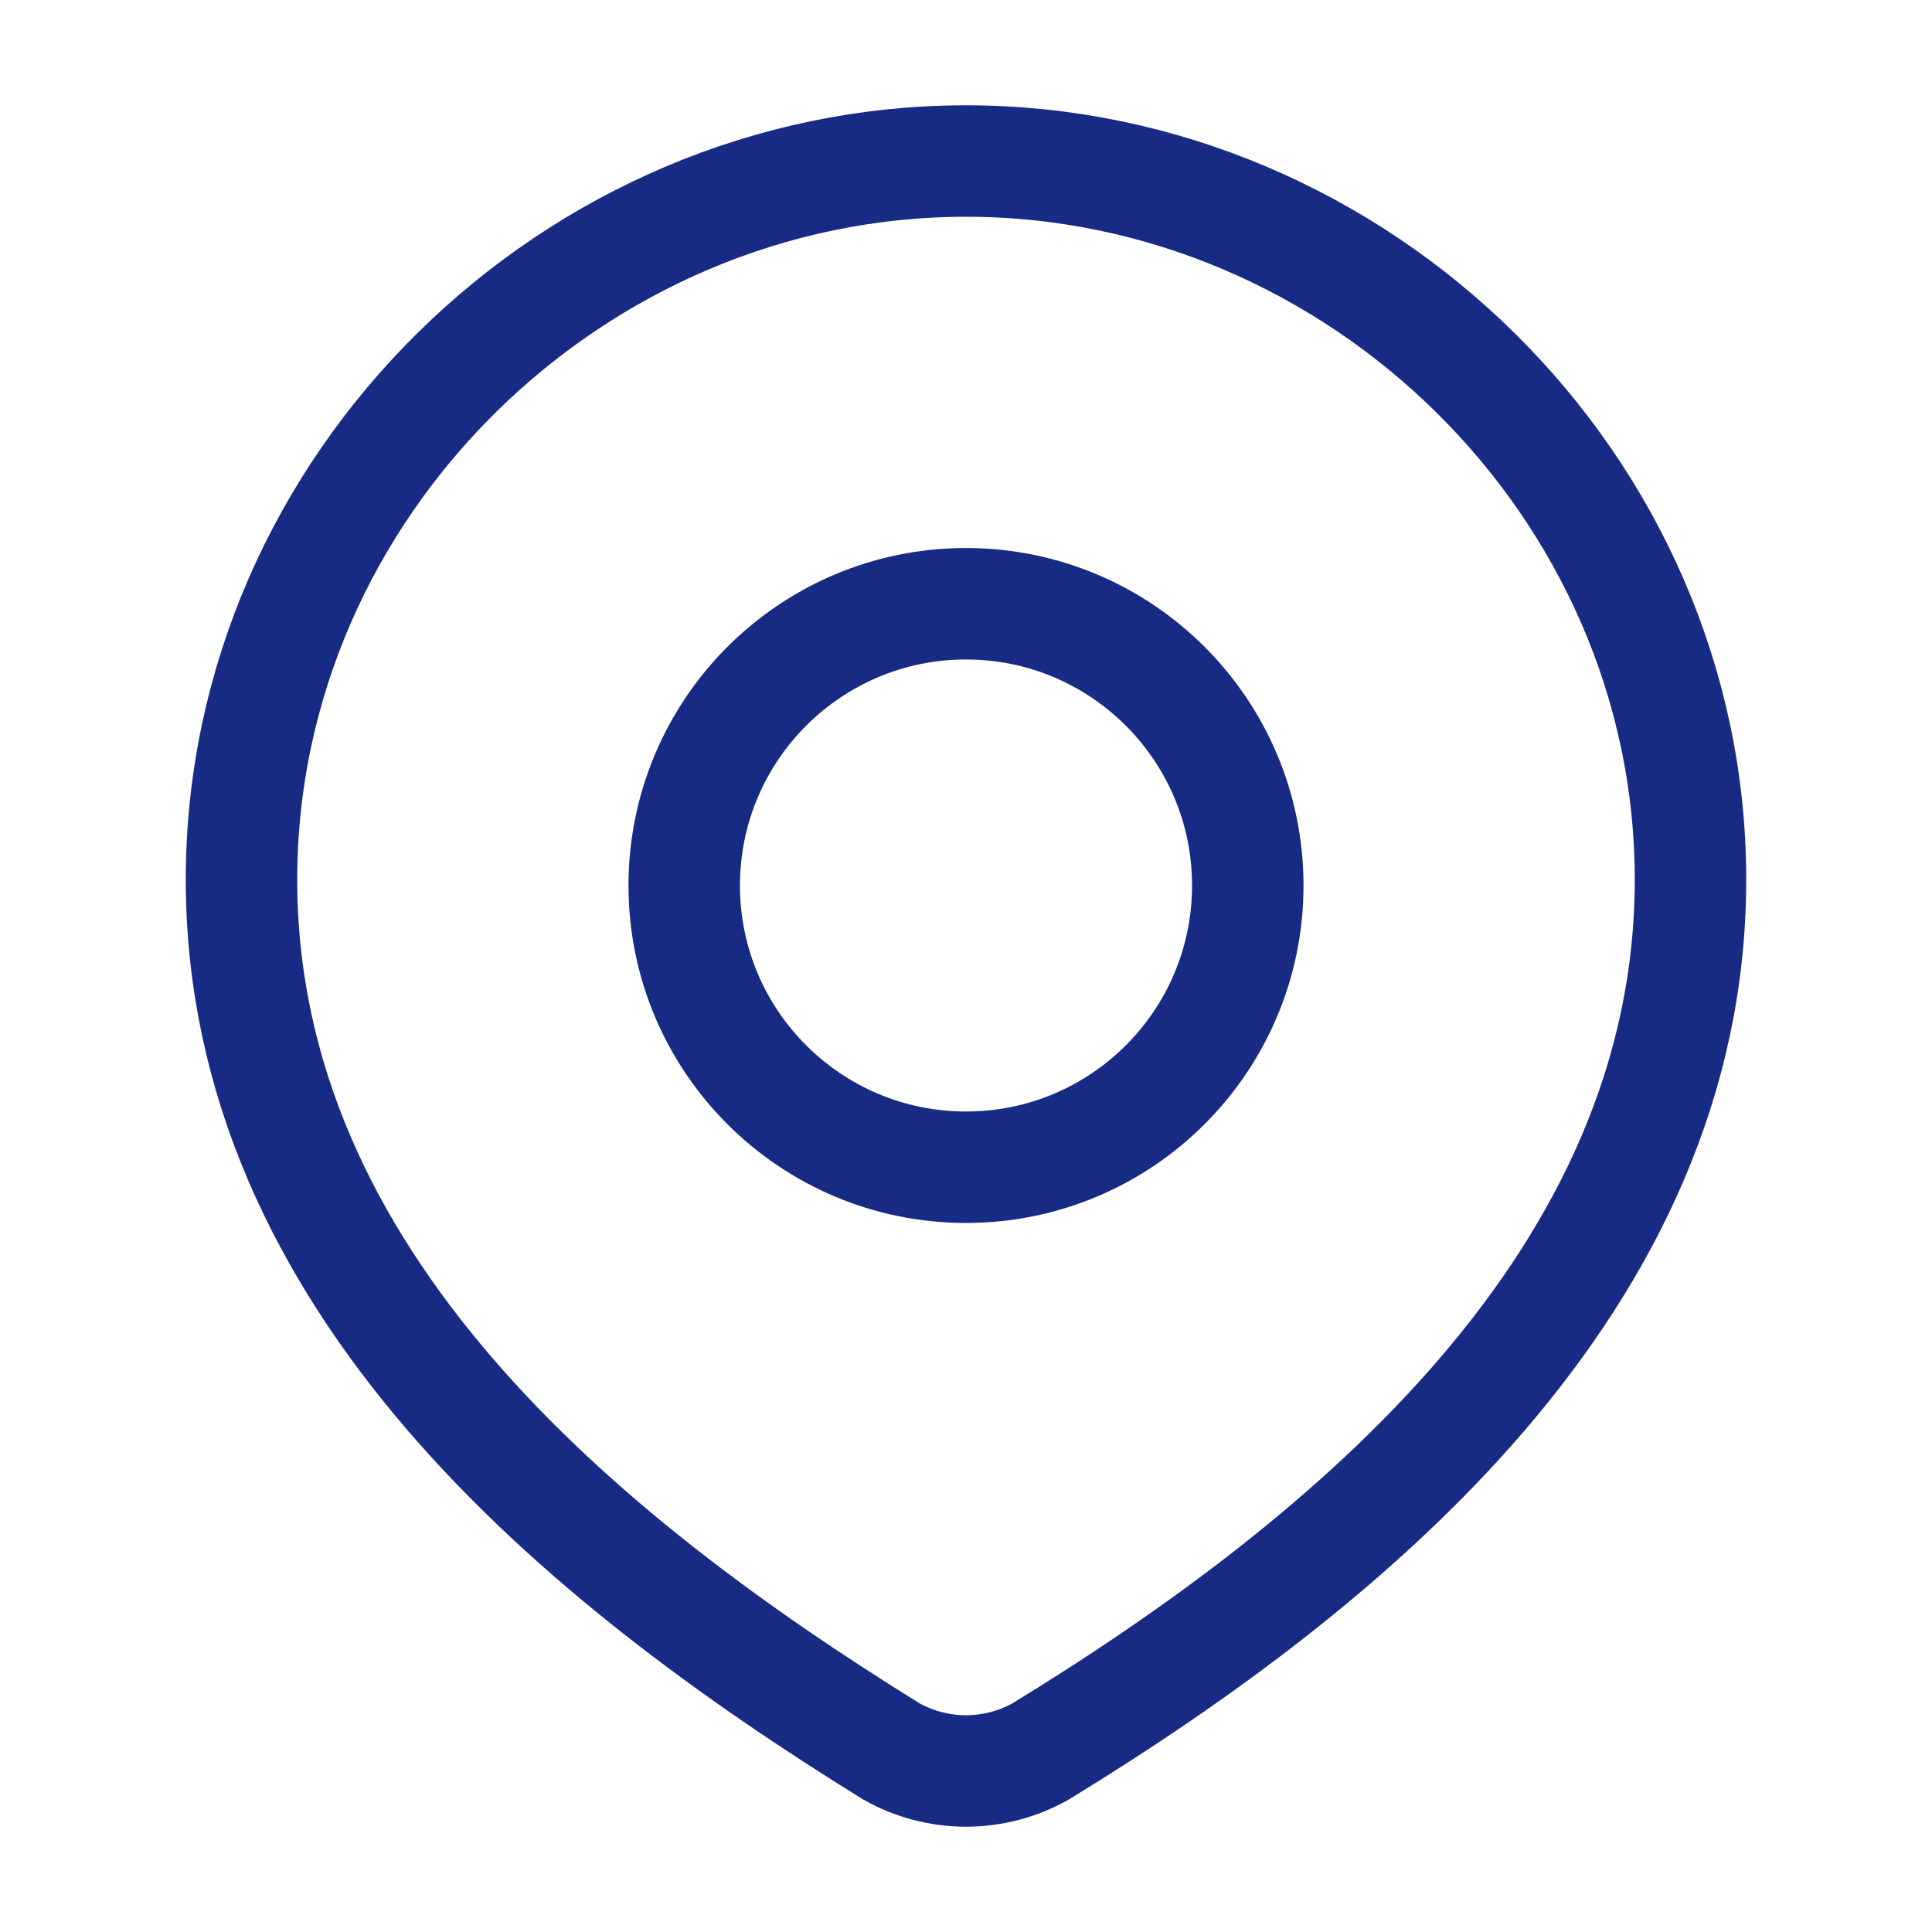
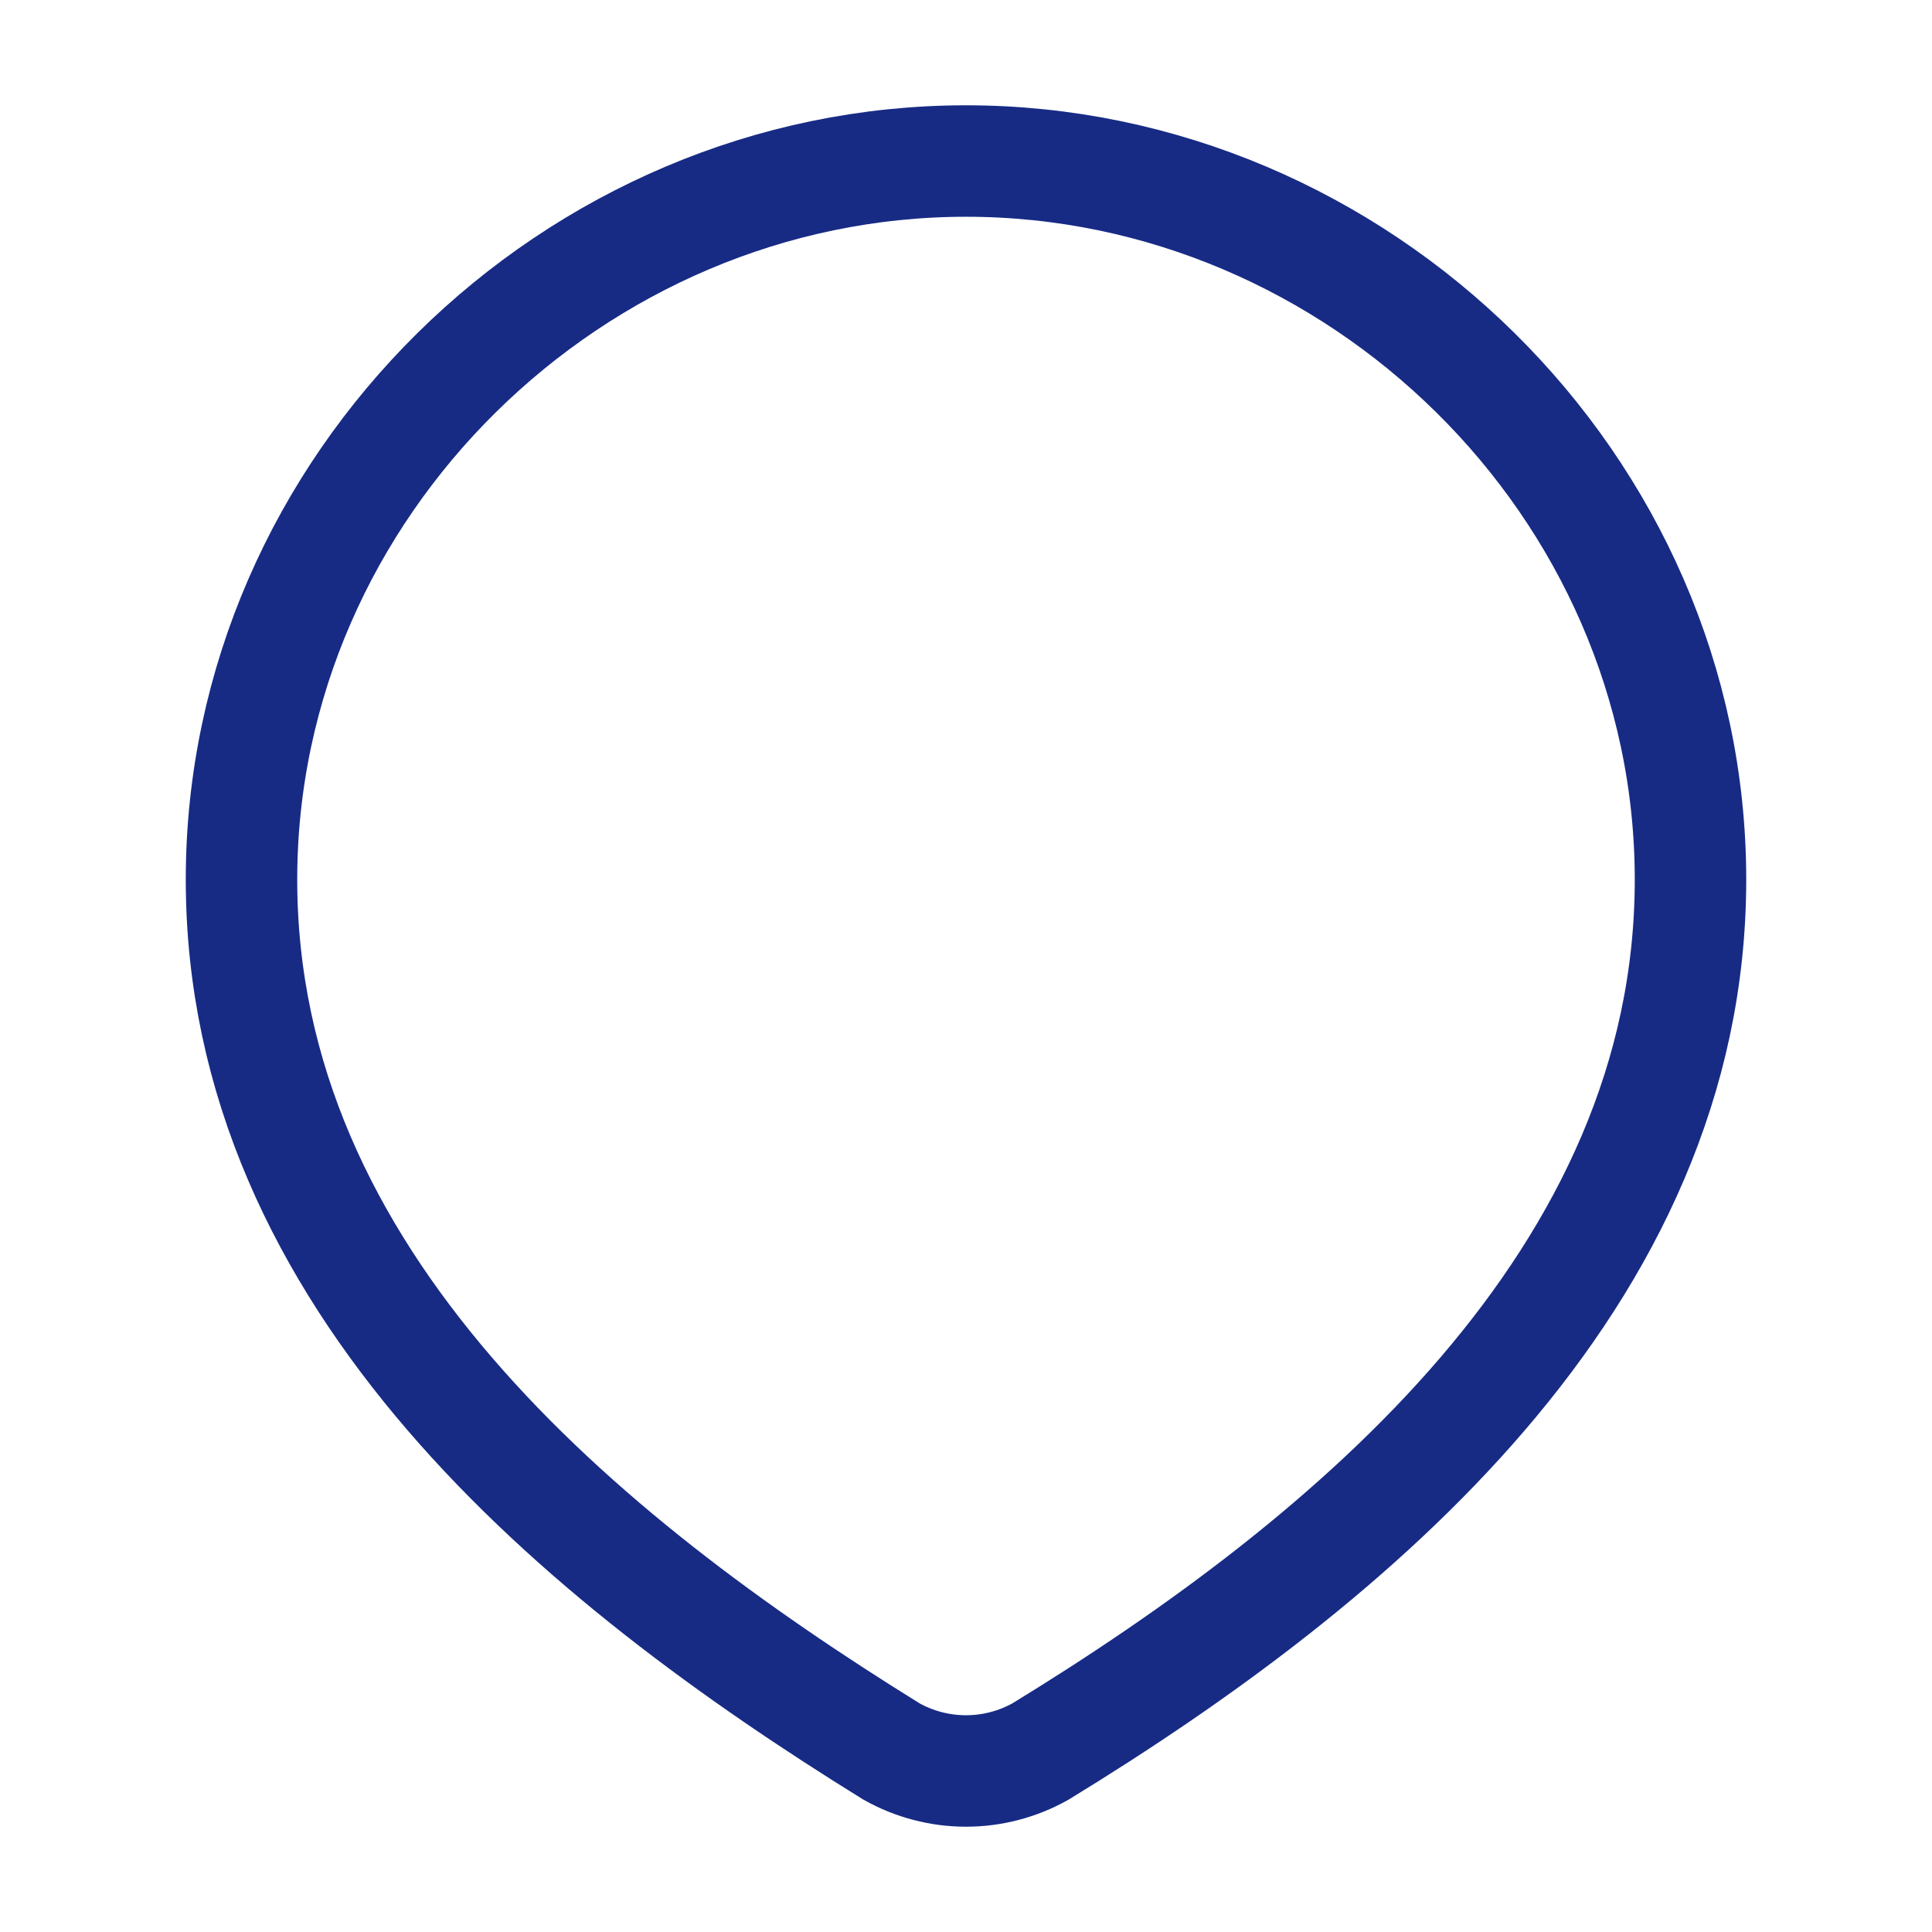
<svg xmlns="http://www.w3.org/2000/svg" width="26" height="26" viewBox="0 0 26 26" fill="none">
-   <path d="M16.792 11.917C16.792 14.011 15.094 15.708 13 15.708C10.906 15.708 9.208 14.011 9.208 11.917C9.208 9.823 10.906 8.125 13 8.125C15.094 8.125 16.792 9.823 16.792 11.917Z" stroke="#172B85" stroke-width="1.5" />
  <path d="M13 2.167C18.276 2.167 22.75 6.536 22.75 11.836C22.75 17.221 18.204 21 14.004 23.57C13.698 23.742 13.352 23.833 13 23.833C12.648 23.833 12.302 23.742 11.996 23.57C7.804 20.975 3.25 17.24 3.25 11.836C3.25 6.536 7.724 2.167 13 2.167Z" stroke="#172B85" stroke-width="1.5" />
</svg>